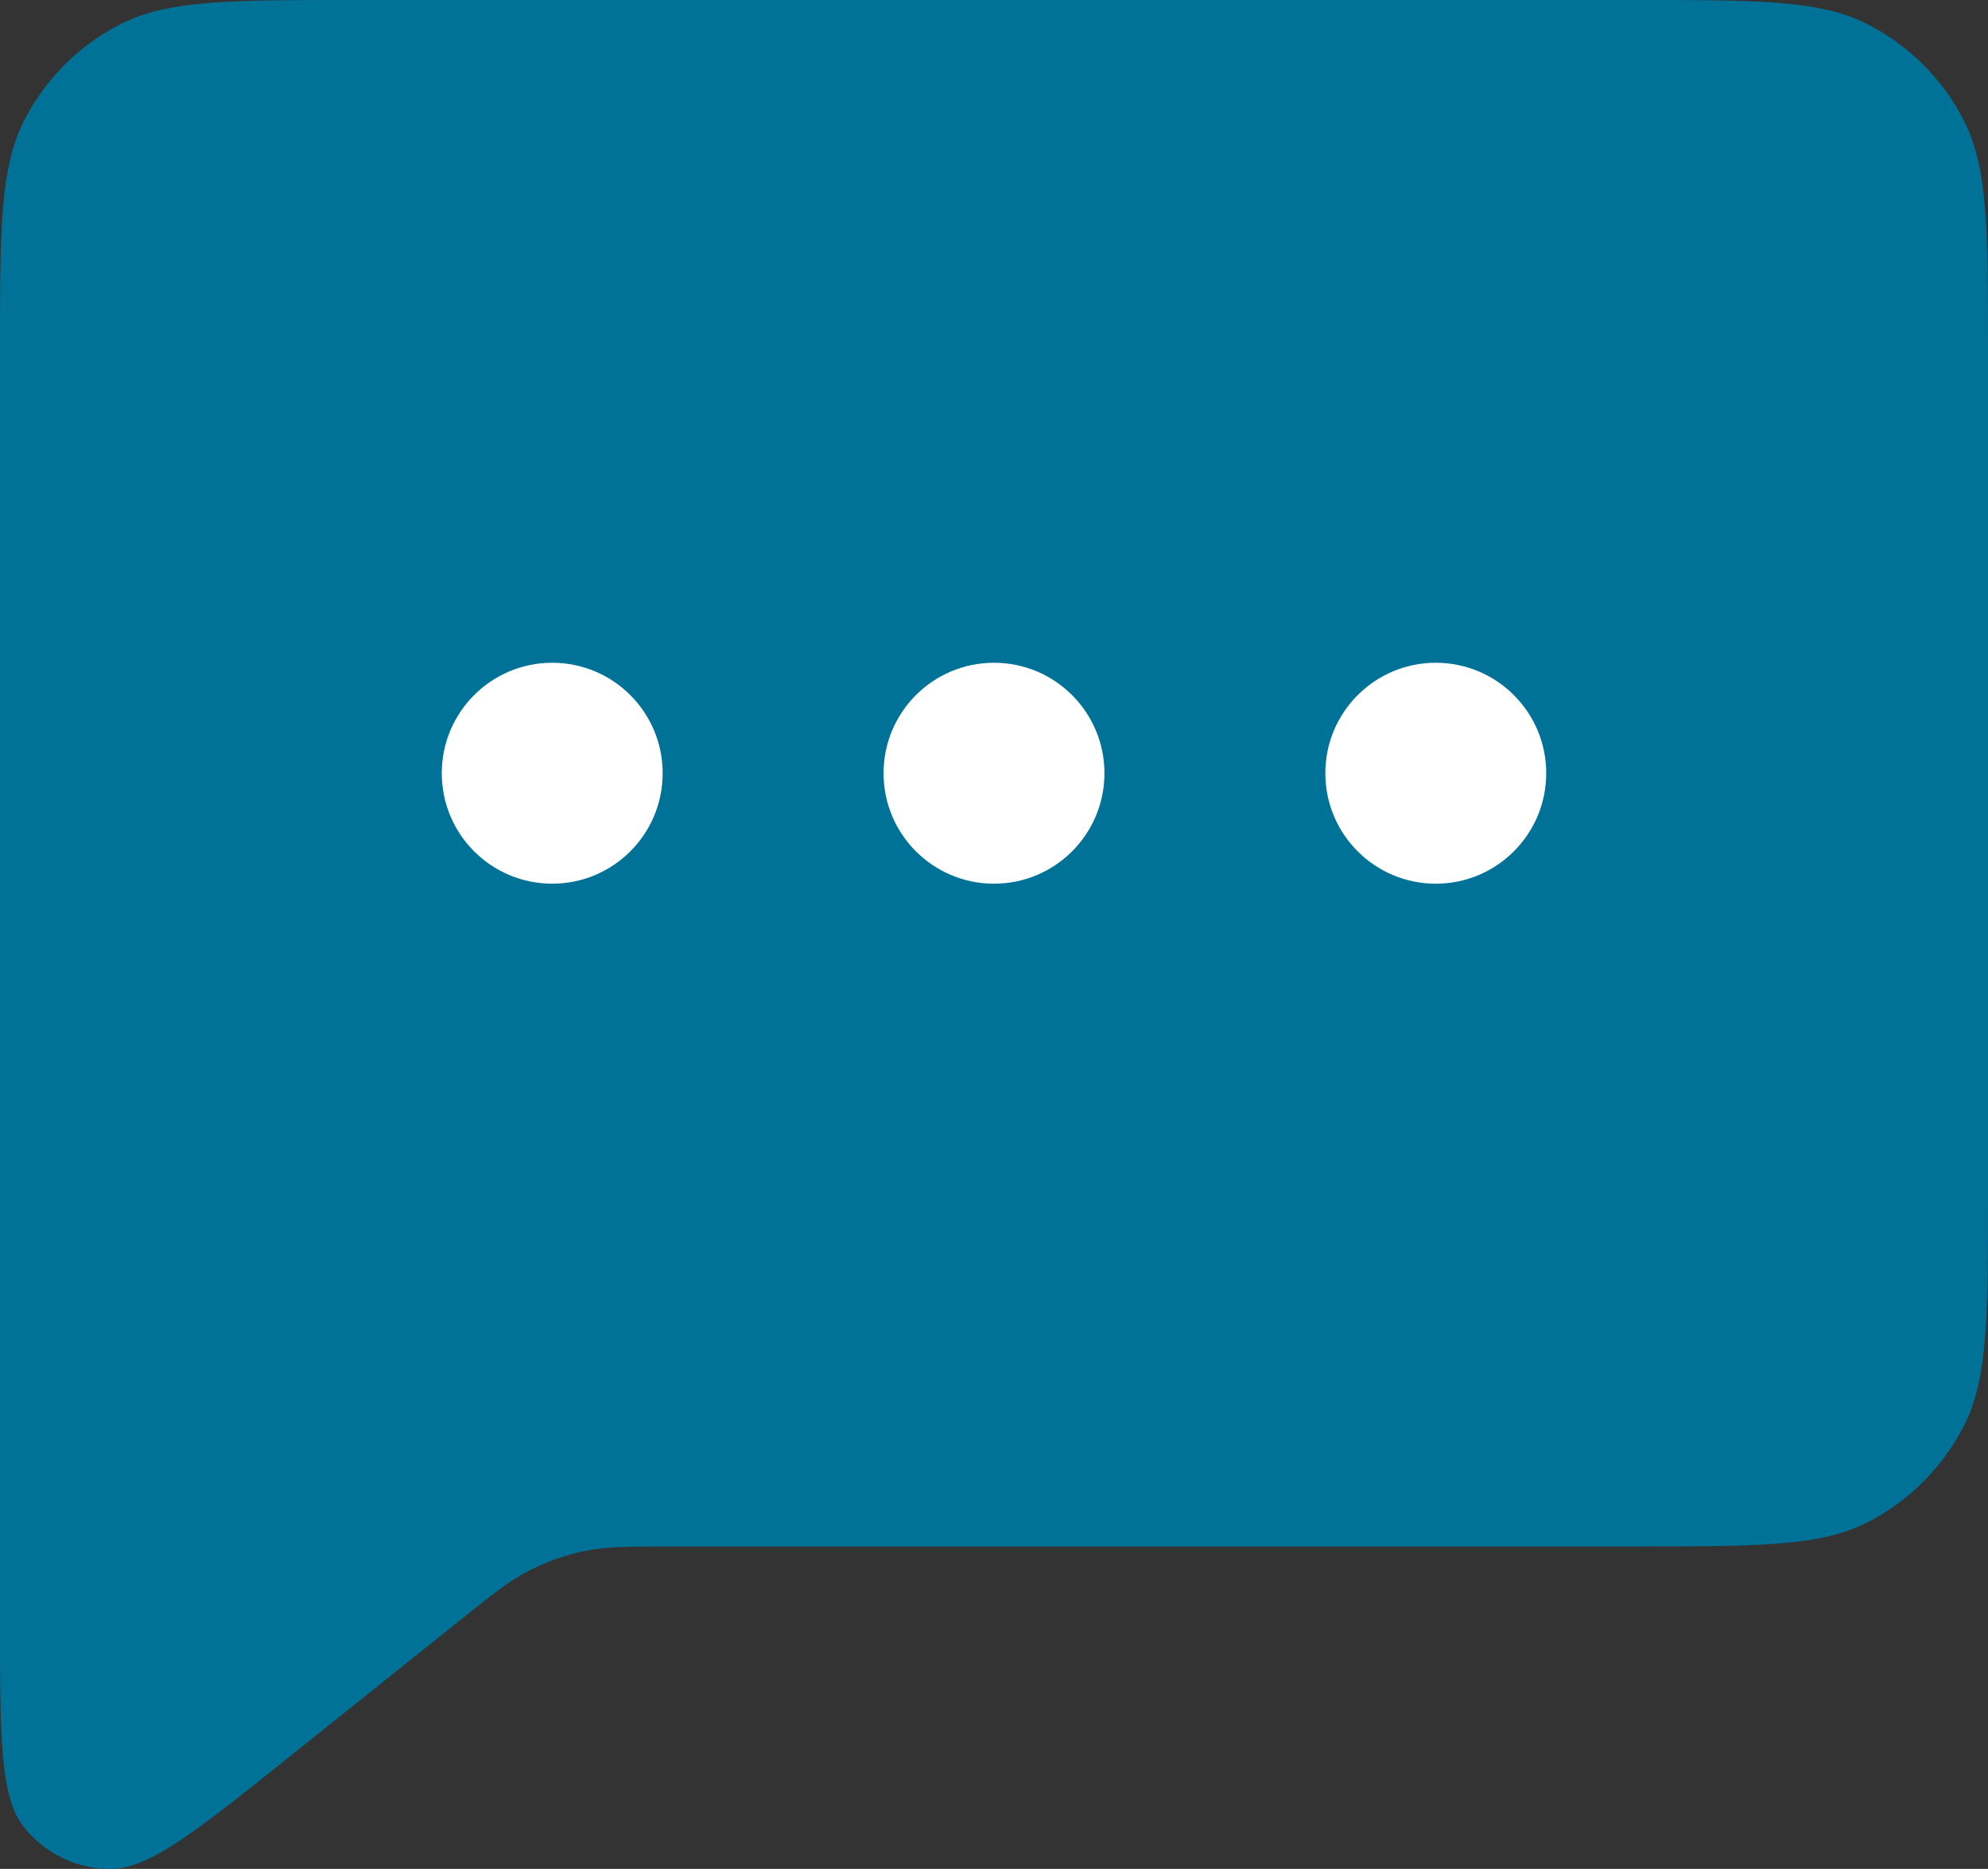
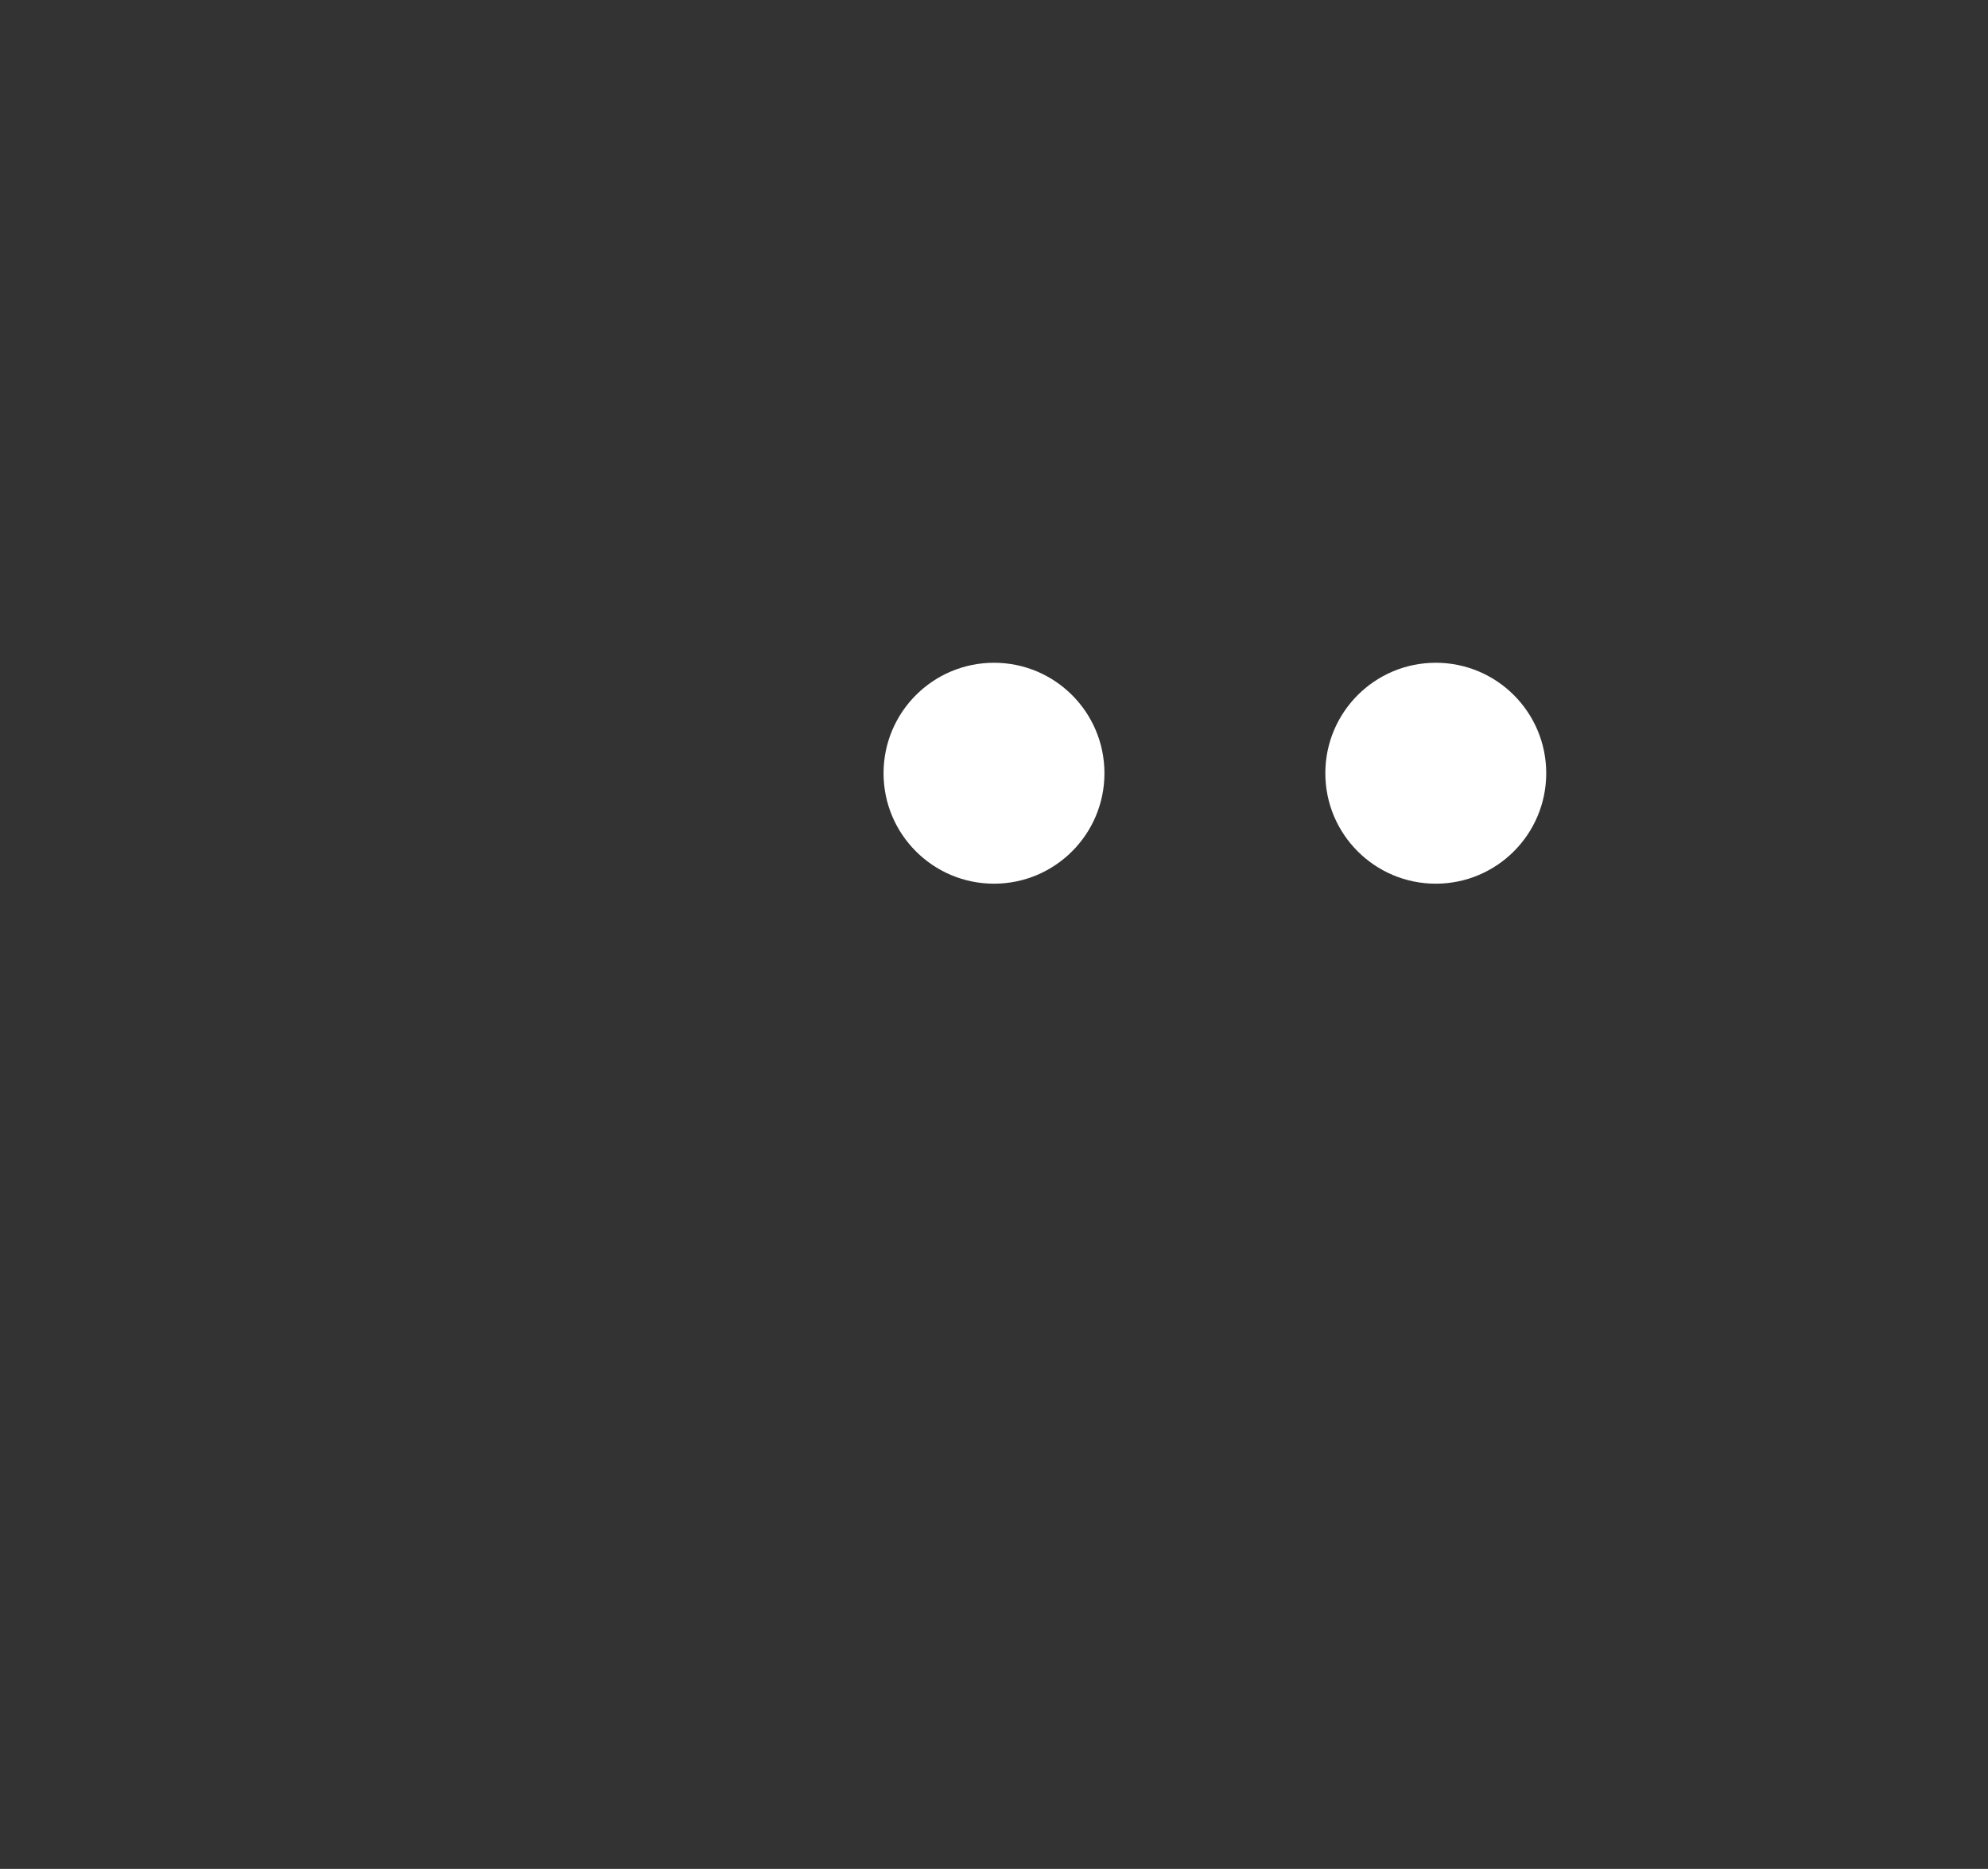
<svg xmlns="http://www.w3.org/2000/svg" xmlns:ns1="http://sodipodi.sourceforge.net/DTD/sodipodi-0.dtd" xmlns:ns2="http://www.inkscape.org/namespaces/inkscape" width="18" height="16.919" viewBox="0 0 18 16.919" fill="none" version="1.1" id="svg3" ns1:docname="chat.svg" ns2:version="1.4 (e7c3feb1, 2024-10-09)">
  <rect x="0" y="0" width="18" height="16.919" fill="#333333" stroke="none" />
  <defs id="defs3" />
  <ns1:namedview id="namedview3" pagecolor="#ffffff" bordercolor="#000000" borderopacity="0.25" ns2:showpageshadow="2" ns2:pageopacity="0.0" ns2:pagecheckerboard="0" ns2:deskcolor="#d1d1d1" ns2:zoom="33.583333" ns2:cx="8.9925558" ns2:cy="8.0099256" ns2:window-width="1200" ns2:window-height="815" ns2:window-x="0" ns2:window-y="35" ns2:window-maximized="0" ns2:current-layer="svg3" />
-   <path d="m 2.6,15.92 1.524,-1.219 0.011,-0.009 c 0.318,-0.254 0.478,-0.383 0.657,-0.474 0.16,-0.082 0.332,-0.142 0.508,-0.178 C 5.499,14 5.706,14 6.122,14 h 8.681 c 1.118,0 1.677,0 2.105,-0.218 0.376,-0.192 0.682,-0.498 0.874,-0.874 C 18,12.48 18,11.921 18,10.804 V 3.197 C 18,2.079 18,1.519 17.782,1.092 17.59,0.715 17.284,0.41 16.907,0.218 16.48,0 15.92,0 14.8,0 h -11.6 C 2.08,0 1.52,0 1.092,0.218 0.715,0.41 0.41,0.715 0.218,1.092 0,1.52 0,2.08 0,3.2 v 11.471 c 0,1.066 0,1.598 0.218,1.872 0.19,0.238 0.478,0.377 0.783,0.376 0.35,-4e-4 0.766,-0.333 1.599,-0.999 z" fill="#007298" id="path1" />
-   <circle cx="5" cy="7" fill="#ffffff" id="ellipse1" r="1" />
  <circle cx="9" cy="7" fill="#ffffff" id="ellipse2" r="1" />
  <circle cx="13" cy="7" fill="#ffffff" id="ellipse3" r="1" />
</svg>